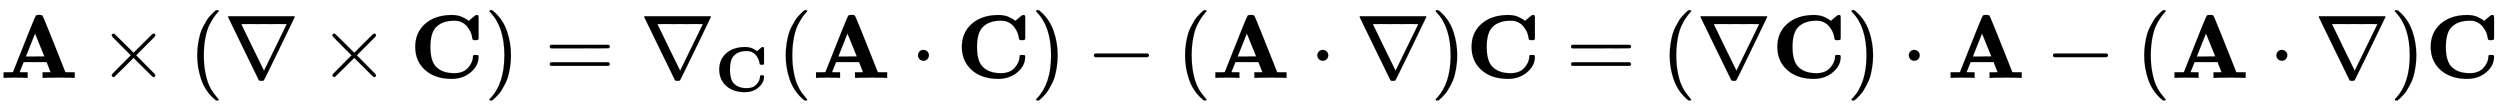
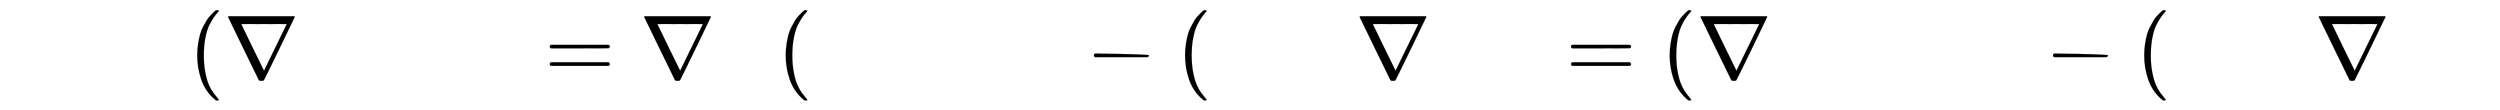
<svg xmlns="http://www.w3.org/2000/svg" xmlns:xlink="http://www.w3.org/1999/xlink" width="64.352ex" height="2.843ex" style="vertical-align: -0.838ex;" viewBox="0 -863.1 27707.1 1223.9" role="img" focusable="false" aria-labelledby="MathJax-SVG-1-Title">
  <title id="MathJax-SVG-1-Title">{\displaystyle \mathbf {A} \times (\nabla \times \mathbf {C} )=\nabla _{\mathbf {C} }(\mathbf {A} \cdot \mathbf {C} )-(\mathbf {A} \cdot \nabla )\mathbf {C} =(\nabla \mathbf {C} )\cdot \mathbf {A} -(\mathbf {A} \cdot \nabla )\mathbf {C} }</title>
  <defs aria-hidden="true">
-     <path stroke-width="1" id="E1-MJMAINB-41" d="M296 0Q278 3 164 3Q58 3 49 0H40V62H92Q144 62 144 64Q388 682 397 689Q403 698 434 698Q463 698 471 689Q475 686 538 530T663 218L724 64Q724 62 776 62H828V0H817Q796 3 658 3Q509 3 485 0H472V62H517Q561 62 561 63L517 175H262L240 120Q218 65 217 64Q217 62 261 62H306V0H296ZM390 237L492 238L440 365Q390 491 388 491Q287 239 287 237H390Z" />
-     <path stroke-width="1" id="E1-MJMAIN-D7" d="M630 29Q630 9 609 9Q604 9 587 25T493 118L389 222L284 117Q178 13 175 11Q171 9 168 9Q160 9 154 15T147 29Q147 36 161 51T255 146L359 250L255 354Q174 435 161 449T147 471Q147 480 153 485T168 490Q173 490 175 489Q178 487 284 383L389 278L493 382Q570 459 587 475T609 491Q630 491 630 471Q630 464 620 453T522 355L418 250L522 145Q606 61 618 48T630 29Z" />
    <path stroke-width="1" id="E1-MJMAIN-28" d="M94 250Q94 319 104 381T127 488T164 576T202 643T244 695T277 729T302 750H315H319Q333 750 333 741Q333 738 316 720T275 667T226 581T184 443T167 250T184 58T225 -81T274 -167T316 -220T333 -241Q333 -250 318 -250H315H302L274 -226Q180 -141 137 -14T94 250Z" />
    <path stroke-width="1" id="E1-MJMAIN-2207" d="M46 676Q46 679 51 683H781Q786 679 786 676Q786 674 617 326T444 -26Q439 -33 416 -33T388 -26Q385 -22 216 326T46 676ZM697 596Q697 597 445 597T193 596Q195 591 319 336T445 80L697 596Z" />
-     <path stroke-width="1" id="E1-MJMAINB-43" d="M64 343Q64 502 174 599T468 697Q502 697 533 691T586 674T623 655T647 639T657 632L694 663Q703 670 711 677T723 687T730 692T735 695T740 696T746 697Q759 697 762 692T766 668V627V489V449Q766 428 762 424T742 419H732H720Q699 419 697 436Q690 498 657 545Q611 618 532 632Q522 634 496 634Q356 634 286 553Q232 488 232 343T286 133Q355 52 497 52Q597 52 650 112T704 237Q704 248 709 251T729 254H735Q750 254 755 253T763 248T766 234Q766 136 680 63T469 -11Q285 -11 175 86T64 343Z" />
-     <path stroke-width="1" id="E1-MJMAIN-29" d="M60 749L64 750Q69 750 74 750H86L114 726Q208 641 251 514T294 250Q294 182 284 119T261 12T224 -76T186 -143T145 -194T113 -227T90 -246Q87 -249 86 -250H74Q66 -250 63 -250T58 -247T55 -238Q56 -237 66 -225Q221 -64 221 250T66 725Q56 737 55 738Q55 746 60 749Z" />
    <path stroke-width="1" id="E1-MJMAIN-3D" d="M56 347Q56 360 70 367H707Q722 359 722 347Q722 336 708 328L390 327H72Q56 332 56 347ZM56 153Q56 168 72 173H708Q722 163 722 153Q722 140 707 133H70Q56 140 56 153Z" />
-     <path stroke-width="1" id="E1-MJMAIN-22C5" d="M78 250Q78 274 95 292T138 310Q162 310 180 294T199 251Q199 226 182 208T139 190T96 207T78 250Z" />
-     <path stroke-width="1" id="E1-MJMAIN-2212" d="M84 237T84 250T98 270H679Q694 262 694 250T679 230H98Q84 237 84 250Z" />
+     <path stroke-width="1" id="E1-MJMAIN-2212" d="M84 237T84 250T98 270Q694 262 694 250T679 230H98Q84 237 84 250Z" />
  </defs>
  <g stroke="currentColor" fill="currentColor" stroke-width="0" transform="matrix(1 0 0 -1 0 0)" aria-hidden="true">
    <use xlink:href="#E1-MJMAINB-41" x="0" y="0" />
    <use xlink:href="#E1-MJMAIN-D7" x="1091" y="0" />
    <use xlink:href="#E1-MJMAIN-28" x="2092" y="0" />
    <use xlink:href="#E1-MJMAIN-2207" x="2481" y="0" />
    <use xlink:href="#E1-MJMAIN-D7" x="3537" y="0" />
    <use xlink:href="#E1-MJMAINB-43" x="4538" y="0" />
    <use xlink:href="#E1-MJMAIN-29" x="5369" y="0" />
    <use xlink:href="#E1-MJMAIN-3D" x="6037" y="0" />
    <g transform="translate(7093,0)">
      <use xlink:href="#E1-MJMAIN-2207" x="0" y="0" />
      <use transform="scale(0.707)" xlink:href="#E1-MJMAINB-43" x="1178" y="-213" />
    </g>
    <use xlink:href="#E1-MJMAIN-28" x="8614" y="0" />
    <use xlink:href="#E1-MJMAINB-41" x="9004" y="0" />
    <use xlink:href="#E1-MJMAIN-22C5" x="10096" y="0" />
    <use xlink:href="#E1-MJMAINB-43" x="10596" y="0" />
    <use xlink:href="#E1-MJMAIN-29" x="11428" y="0" />
    <use xlink:href="#E1-MJMAIN-2212" x="12040" y="0" />
    <use xlink:href="#E1-MJMAIN-28" x="13040" y="0" />
    <use xlink:href="#E1-MJMAINB-41" x="13430" y="0" />
    <use xlink:href="#E1-MJMAIN-22C5" x="14522" y="0" />
    <use xlink:href="#E1-MJMAIN-2207" x="15022" y="0" />
    <use xlink:href="#E1-MJMAIN-29" x="15856" y="0" />
    <use xlink:href="#E1-MJMAINB-43" x="16245" y="0" />
    <use xlink:href="#E1-MJMAIN-3D" x="17355" y="0" />
    <use xlink:href="#E1-MJMAIN-28" x="18411" y="0" />
    <use xlink:href="#E1-MJMAIN-2207" x="18800" y="0" />
    <use xlink:href="#E1-MJMAINB-43" x="19634" y="0" />
    <use xlink:href="#E1-MJMAIN-29" x="20465" y="0" />
    <use xlink:href="#E1-MJMAIN-22C5" x="21077" y="0" />
    <use xlink:href="#E1-MJMAINB-41" x="21578" y="0" />
    <use xlink:href="#E1-MJMAIN-2212" x="22669" y="0" />
    <use xlink:href="#E1-MJMAIN-28" x="23670" y="0" />
    <use xlink:href="#E1-MJMAINB-41" x="24060" y="0" />
    <use xlink:href="#E1-MJMAIN-22C5" x="25151" y="0" />
    <use xlink:href="#E1-MJMAIN-2207" x="25652" y="0" />
    <use xlink:href="#E1-MJMAIN-29" x="26486" y="0" />
    <use xlink:href="#E1-MJMAINB-43" x="26875" y="0" />
  </g>
</svg>